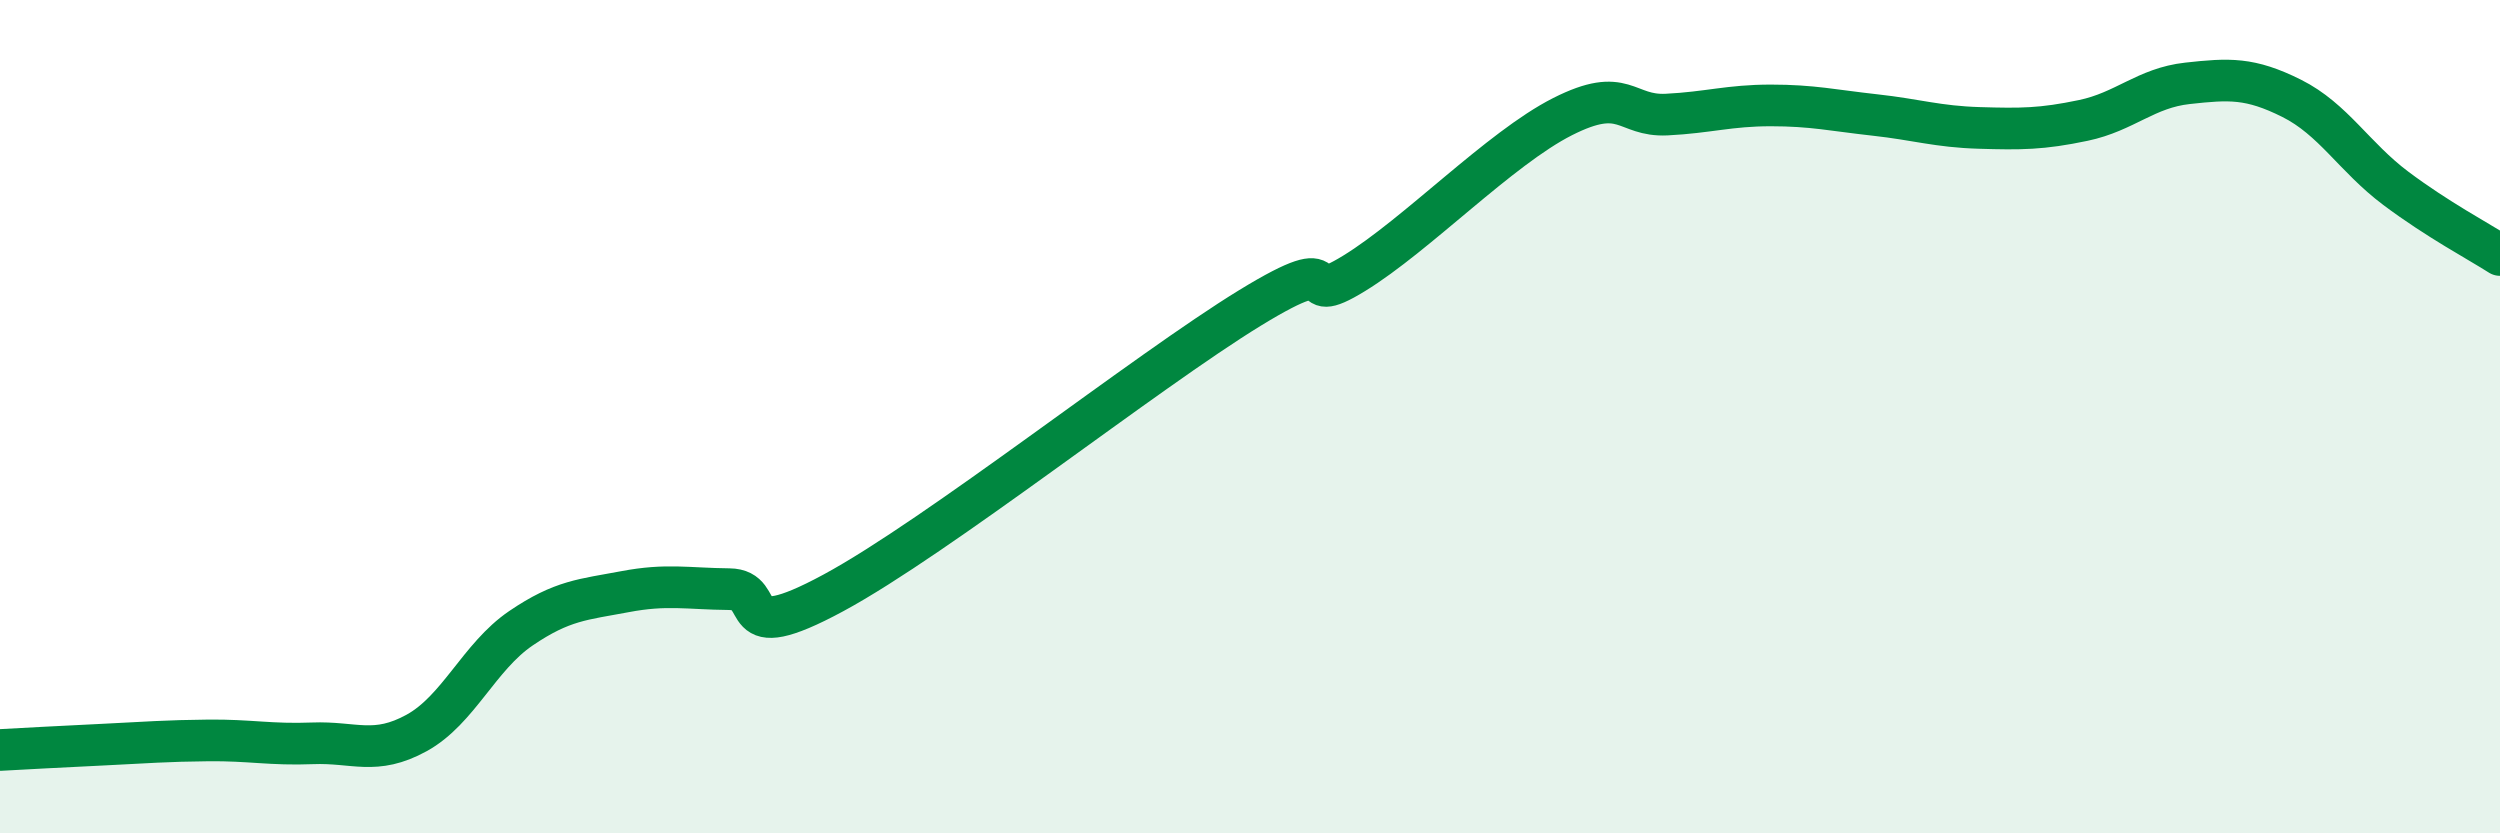
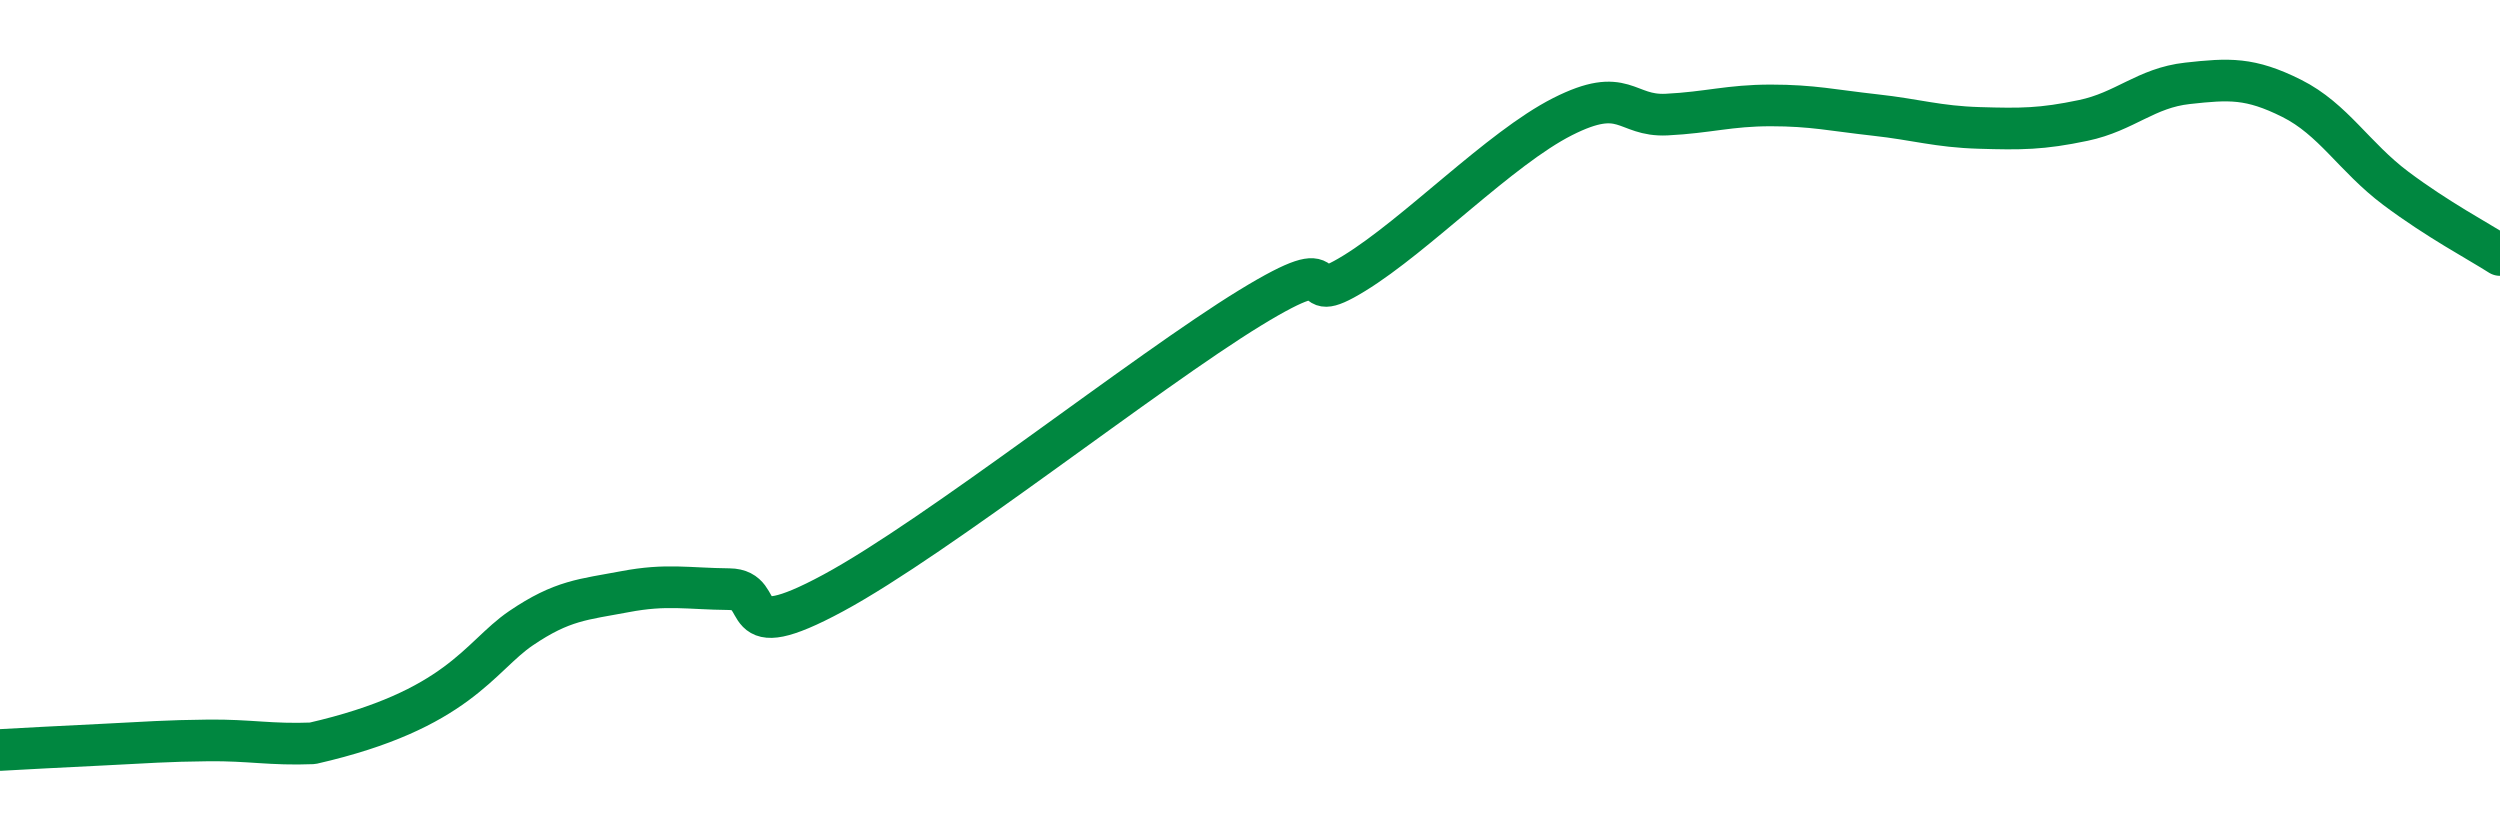
<svg xmlns="http://www.w3.org/2000/svg" width="60" height="20" viewBox="0 0 60 20">
-   <path d="M 0,18 C 0.5,17.97 1.5,17.92 2.5,17.87 C 3.5,17.82 4,17.78 5,17.77 C 6,17.76 6.5,17.88 7.5,17.84 C 8.5,17.8 9,18.14 10,17.59 C 11,17.04 11.5,15.76 12.5,15.08 C 13.5,14.4 14,14.39 15,14.2 C 16,14.01 16.5,14.13 17.5,14.14 C 18.5,14.15 17.5,15.58 20,14.23 C 22.5,12.88 27.5,8.92 30,7.39 C 32.5,5.86 31,7.48 32.5,6.56 C 34,5.64 36,3.56 37.5,2.8 C 39,2.04 39,2.8 40,2.75 C 41,2.7 41.5,2.53 42.5,2.53 C 43.5,2.53 44,2.65 45,2.76 C 46,2.87 46.5,3.04 47.5,3.07 C 48.5,3.1 49,3.1 50,2.89 C 51,2.68 51.5,2.11 52.5,2 C 53.5,1.89 54,1.86 55,2.36 C 56,2.86 56.5,3.77 57.5,4.52 C 58.5,5.27 59.5,5.8 60,6.12L60 20L0 20Z" fill="#008740" opacity="0.1" stroke-linecap="round" stroke-linejoin="round" />
-   <path d="M 0,18 C 0.5,17.97 1.5,17.92 2.5,17.87 C 3.5,17.82 4,17.78 5,17.77 C 6,17.76 6.5,17.88 7.5,17.84 C 8.5,17.8 9,18.14 10,17.59 C 11,17.04 11.5,15.76 12.5,15.08 C 13.5,14.4 14,14.39 15,14.2 C 16,14.01 16.5,14.13 17.5,14.14 C 18.5,14.15 17.5,15.58 20,14.23 C 22.5,12.88 27.5,8.92 30,7.39 C 32.5,5.86 31,7.48 32.5,6.56 C 34,5.64 36,3.56 37.5,2.8 C 39,2.04 39,2.8 40,2.75 C 41,2.7 41.5,2.53 42.5,2.53 C 43.5,2.53 44,2.65 45,2.76 C 46,2.87 46.5,3.04 47.5,3.07 C 48.5,3.1 49,3.1 50,2.89 C 51,2.68 51.5,2.11 52.5,2 C 53.5,1.89 54,1.86 55,2.36 C 56,2.86 56.5,3.77 57.5,4.52 C 58.5,5.27 59.5,5.8 60,6.12" stroke="#008740" stroke-width="1" fill="none" stroke-linecap="round" stroke-linejoin="round" />
+   <path d="M 0,18 C 0.5,17.97 1.5,17.92 2.5,17.87 C 3.5,17.82 4,17.78 5,17.77 C 6,17.76 6.5,17.88 7.5,17.84 C 11,17.04 11.5,15.76 12.5,15.08 C 13.5,14.4 14,14.39 15,14.2 C 16,14.01 16.5,14.13 17.5,14.14 C 18.5,14.15 17.5,15.58 20,14.23 C 22.5,12.88 27.5,8.92 30,7.39 C 32.5,5.86 31,7.48 32.5,6.56 C 34,5.64 36,3.56 37.5,2.8 C 39,2.04 39,2.8 40,2.75 C 41,2.7 41.5,2.53 42.5,2.53 C 43.5,2.53 44,2.65 45,2.76 C 46,2.87 46.5,3.04 47.5,3.07 C 48.5,3.1 49,3.1 50,2.89 C 51,2.68 51.5,2.11 52.5,2 C 53.5,1.89 54,1.86 55,2.36 C 56,2.86 56.5,3.77 57.5,4.52 C 58.5,5.27 59.5,5.8 60,6.12" stroke="#008740" stroke-width="1" fill="none" stroke-linecap="round" stroke-linejoin="round" />
</svg>